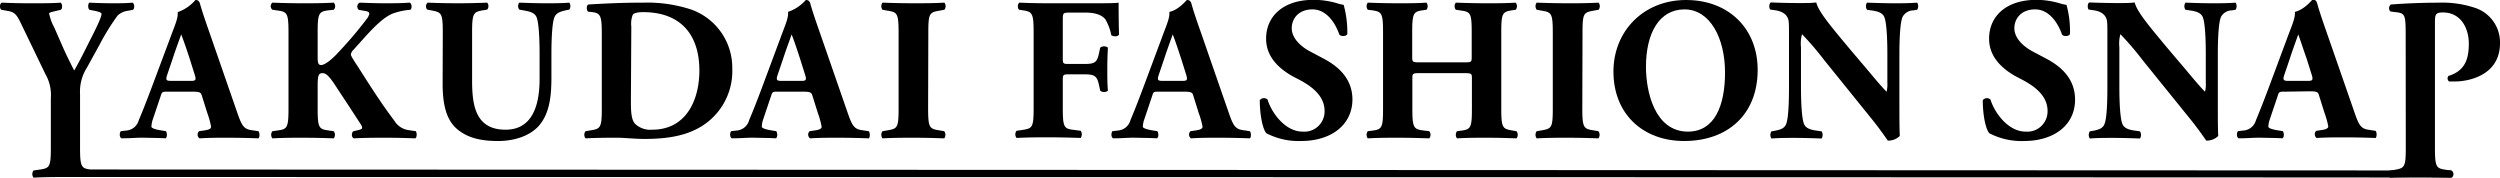
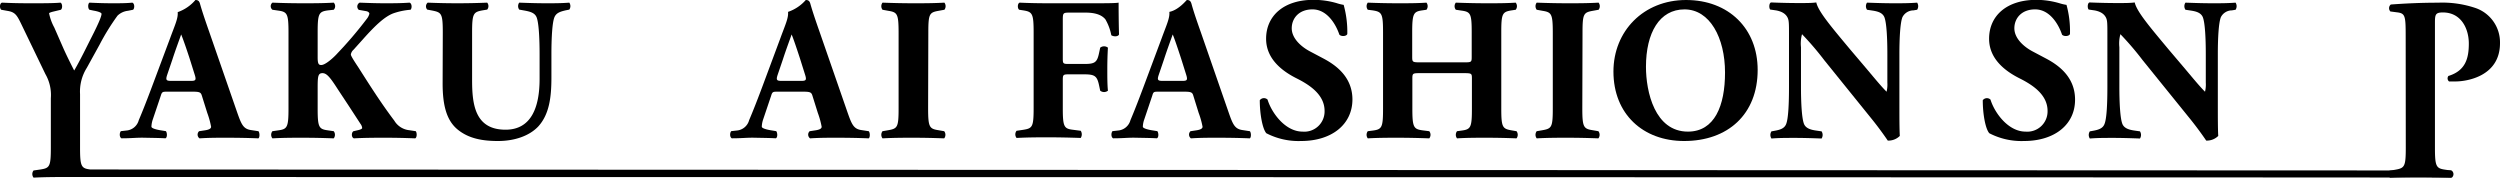
<svg xmlns="http://www.w3.org/2000/svg" viewBox="0 0 481.89 34.24">
  <g id="レイヤー_2" data-name="レイヤー 2">
    <g id="デザイン">
      <path d="M15.43,28.46c0,3.66.24,4,2,4.21l455.05.19a1.28,1.28,0,0,1,0,1.38c-2.56-.08-458-.12-459.84-.12s-3.85,0-6.17.12a1.11,1.11,0,0,1,0-1.38l1.33-.19c1.77-.28,2-.55,2-4.21V18.93a8.06,8.06,0,0,0-1.06-4.67L4.08,4.6C3.3,3,2.94,2.36,1.57,2.12L.24,1.88C-.12,1.57-.08.63.39.51,2.16.59,3.61.63,5.93.63s4.4,0,5.73-.12c.36.16.44,1.06.08,1.37l-1.33.32c-.71.16-.95.31-.95.35a9.58,9.58,0,0,0,1,2.75l1.84,4.2c.59,1.3,1.49,3.11,2,4.09,1.14-1.93,2.36-4.48,3.38-6.48,1.42-2.79,1.89-4,1.89-4.44,0-.24-.63-.47-1.57-.63l-.75-.16c-.31-.19-.35-1.17,0-1.37,1.57.08,3,.12,4.4.12s2.71,0,3.85-.12c.47.16.47,1.1.15,1.37l-1,.2a3.43,3.43,0,0,0-2,.94A44.13,44.13,0,0,0,19.2,8.6l-2.47,4.48a8.59,8.59,0,0,0-1.3,5.06Z" />
      <path d="M32.29,17.67c-.94,0-1.06,0-1.3.79L29.46,23a4.72,4.72,0,0,0-.27,1.42c0,.23.51.47,1.61.67l1.18.19c.23.28.31,1.18-.08,1.38-1.38-.08-2.79-.08-4.44-.12-1.34,0-2.24.12-4.05.12-.43-.24-.39-1.06-.11-1.38l1.06-.12a2.69,2.69,0,0,0,2.39-2c.67-1.57,1.42-3.46,2.48-6.28L32.8,7.34c.9-2.47,1.57-3.84,1.45-5A7.94,7.94,0,0,0,37.67,0c.51,0,.75.2.9.79.32,1.13.79,2.59,1.77,5.38l5.34,15.39c.83,2.36,1.18,3.26,2.63,3.5l1.5.23c.23.2.31,1.14,0,1.38-1.89-.08-4-.12-6.05-.12s-3.5,0-5.3.12a.89.89,0,0,1-.08-1.38l1.25-.19c.91-.16,1.06-.44,1.06-.67a16.16,16.16,0,0,0-.74-2.67l-1.06-3.38c-.2-.63-.51-.71-1.89-.71Zm4.48-2.08c.9,0,1.1-.12.78-1.14l-1-3.18C36,9.58,35.27,7.46,34.92,6.64c-.31.9-1.1,3-1.69,4.83l-1,2.94c-.35,1.06-.16,1.18.82,1.18Z" />
      <path d="M61.23,11.07c0,1.3.23,1.46.7,1.46.83,0,2.48-1.53,3.14-2.28a76.15,76.15,0,0,0,5.62-6.6,2.54,2.54,0,0,0,.51-1c0-.16-.16-.43-.67-.51l-1.37-.24A.85.85,0,0,1,69.32.51c2,.08,3.45.12,4.86.12s3.19,0,4.76-.12c.47.16.51,1.06.19,1.37a13.11,13.11,0,0,0-3.37.71c-1.58.63-3.26,2.12-5.82,5l-1.8,2a1.57,1.57,0,0,0-.51.9c0,.2.23.67,1.41,2.44C71,16,73.32,19.71,76,23.25A3.82,3.82,0,0,0,78.9,25.1l1.25.19c.24.36.24,1.18-.11,1.38-2-.08-3.85-.12-5.66-.12-2,0-4,0-6.16.12-.51-.16-.51-1.14-.08-1.38l1-.23c.43-.12.67-.24.67-.4a1.55,1.55,0,0,0-.32-.78l-2.28-3.5L65.11,17.2C63.7,15,63,14.1,62.17,14.1s-.94.55-.94,2.67v4.12c0,3.66.23,4,2,4.24l1.1.16a1.14,1.14,0,0,1,0,1.38c-2.08-.08-4-.12-5.93-.12s-3.81,0-5.89.12a1.11,1.11,0,0,1,0-1.38l1.1-.16c1.76-.23,2-.58,2-4.24V6.28c0-3.65-.24-4-2-4.24l-1.1-.16a.88.88,0,0,1,0-1.37q2.94.12,5.89.12c1.88,0,3.85,0,5.93-.12a1,1,0,0,1,0,1.37L63.23,2c-1.77.24-2,.59-2,4.24Z" />
      <path d="M85.35,6.28c0-3.65-.23-3.88-2-4.24l-1-.19A.94.94,0,0,1,82.44.51c1.89.08,3.85.12,5.74.12S92,.59,93.91.51a1.06,1.06,0,0,1,0,1.34L93,2c-1.77.32-2,.63-2,4.28v9.08C91,20,91.48,25,97.45,25c5,0,6.56-4.4,6.56-9.78V10.49c0-3.18-.16-6.17-.59-7.19-.36-.83-1.22-1.06-2.28-1.26l-1.06-.19a1.17,1.17,0,0,1,0-1.34c2.12.08,3.65.12,5.26.12,1.45,0,2.91,0,4.4-.12a1.19,1.19,0,0,1,0,1.34L109,2c-1,.24-1.76.47-2.12,1.3-.43,1-.59,4-.59,7.19v4.39c0,3.7-.35,7.07-2.51,9.47-1.73,1.85-4.6,2.83-7.78,2.83-3,0-5.65-.47-7.77-2.2s-2.91-4.6-2.91-8.88Z" />
-       <path d="M116,7c0-3.73-.08-4.48-1.89-4.67l-.74-.08C113,2,113,.9,113.49.86,116.78.67,119.85.51,124,.51a27.24,27.24,0,0,1,9.15,1.3,11.89,11.89,0,0,1,8,11.39,12.51,12.51,0,0,1-7,11.74c-2.67,1.33-5.89,1.84-9.93,1.84-1.85,0-3.81-.23-5.23-.23-1.88,0-3.88,0-6.12.12a1.11,1.11,0,0,1,0-1.38L114,25.1c1.76-.28,2-.59,2-4.21Zm5.61,12.45c0,2.16.08,3.57.79,4.4A4.26,4.26,0,0,0,125.7,25c6.79,0,9.11-6.05,9.11-11.39,0-7.07-3.73-11.27-10.84-11.27-1.06,0-1.81.19-2,.51a4.7,4.7,0,0,0-.28,2.28Z" />
      <path d="M149.94,17.67c-.94,0-1.06,0-1.3.79L147.11,23a4.72,4.72,0,0,0-.27,1.42c0,.23.51.47,1.61.67l1.17.19c.24.28.32,1.18-.07,1.38-1.38-.08-2.79-.08-4.44-.12-1.34,0-2.24.12-4.05.12-.43-.24-.39-1.06-.11-1.38l1.06-.12a2.69,2.69,0,0,0,2.39-2c.67-1.57,1.42-3.46,2.48-6.28l3.57-9.59c.9-2.47,1.57-3.84,1.45-5A7.94,7.94,0,0,0,155.32,0c.51,0,.75.2.9.79.32,1.13.79,2.59,1.77,5.38l5.34,15.39c.83,2.36,1.18,3.26,2.63,3.5l1.49.23c.24.2.32,1.14,0,1.38-1.89-.08-4-.12-6-.12s-3.5,0-5.3.12a.89.89,0,0,1-.08-1.38l1.25-.19c.91-.16,1.06-.44,1.06-.67a16.16,16.16,0,0,0-.74-2.67l-1.06-3.38c-.2-.63-.51-.71-1.89-.71Zm4.48-2.08c.9,0,1.1-.12.78-1.14l-1-3.18c-.55-1.69-1.26-3.81-1.61-4.63-.31.9-1.1,3-1.69,4.83l-1,2.94c-.35,1.06-.16,1.18.82,1.18Z" />
      <path d="M178.9,20.82c0,3.69.23,4,2,4.28l1.1.19a1.13,1.13,0,0,1,0,1.38c-2.12-.08-4-.12-5.89-.12s-3.85,0-6,.12a1.14,1.14,0,0,1,0-1.38l1.1-.19c1.81-.32,2-.59,2-4.28V6.36c0-3.69-.23-4-2-4.28l-1.1-.2a1.13,1.13,0,0,1,0-1.37c2.12.08,4.09.12,6,.12s3.81,0,5.93-.12a1.13,1.13,0,0,1,0,1.37l-1.1.2c-1.81.32-2,.59-2,4.28Z" />
      <path d="M204.86,11.15c0,1.06,0,1.18,1.1,1.18h3c2.09,0,2.52-.27,2.91-2.2l.2-.94a1.19,1.19,0,0,1,1.49,0c-.08,1.26-.12,2.71-.12,4.2s0,2.91.12,4.09a1.19,1.19,0,0,1-1.49,0l-.2-.95c-.39-1.88-.82-2.2-2.91-2.2h-3c-1.06,0-1.1.12-1.1,1.18v5.3c0,3.66.24,4,2,4.21l1.46.19a1.28,1.28,0,0,1,0,1.38c-2.44-.08-4.36-.12-6.25-.12s-3.77,0-6.12.12a1.11,1.11,0,0,1,0-1.38l1.29-.19c1.77-.28,2-.55,2-4.21V6.28c0-3.65-.23-4-2-4.28l-.78-.12c-.36-.23-.36-1.21.08-1.37,1.68.08,3.65.12,5.53.12h8.25c2.51,0,4.75,0,5.3-.12,0,.67,0,3.5.08,6.13-.16.43-1,.47-1.49.15a9.74,9.74,0,0,0-1.14-3.06c-.67-.82-1.85-1.3-3.85-1.3h-3.06c-1.3,0-1.3.08-1.3,1.62Z" />
      <path d="M223.4,17.67c-1,0-1.07,0-1.3.79L220.57,23a4.53,4.53,0,0,0-.28,1.42c0,.23.51.47,1.61.67l1.18.19c.24.28.32,1.18-.08,1.38-1.37-.08-2.79-.08-4.44-.12-1.33,0-2.23.12-4,.12-.43-.24-.39-1.06-.12-1.38l1.06-.12a2.7,2.7,0,0,0,2.4-2c.67-1.57,1.41-3.46,2.47-6.28l3.58-9.59c.9-2.47,1.57-3.84,1.45-5C227.24,1.92,228.7,0,228.78,0c.51,0,.74.2.9.79.31,1.13.78,2.59,1.77,5.38l5.34,15.39c.82,2.36,1.18,3.26,2.63,3.5l1.49.23c.24.2.32,1.14,0,1.38-1.88-.08-4-.12-6.05-.12s-3.49,0-5.3.12a.9.9,0,0,1-.08-1.38l1.26-.19c.9-.16,1.06-.44,1.06-.67a15.6,15.6,0,0,0-.75-2.67L230,18.38c-.19-.63-.51-.71-1.88-.71Zm4.47-2.08c.91,0,1.1-.12.79-1.14l-1-3.18c-.55-1.69-1.26-3.81-1.61-4.63-.32.9-1.1,3-1.69,4.83l-1,2.94c-.36,1.06-.16,1.18.82,1.18Z" />
      <path d="M250.77,27.18a13.52,13.52,0,0,1-6.68-1.5c-.74-.86-1.26-3.69-1.26-6.36a1,1,0,0,1,1.5-.12c.78,2.56,3.41,6.17,6.75,6.17a3.9,3.9,0,0,0,4.24-4c0-3.18-3-5.06-5.34-6.24-2.83-1.41-5.93-3.77-5.93-7.66,0-4.44,3.42-7.5,9.11-7.5a16,16,0,0,1,4.48.63A9.15,9.15,0,0,0,259,.94a19.43,19.43,0,0,1,.7,5.62c-.19.47-1.17.51-1.53.12-.67-2-2.36-4.87-5.18-4.87-2.59,0-4,1.69-4,3.65,0,1.81,1.61,3.45,3.58,4.48l2.59,1.37c2.43,1.3,5.53,3.57,5.53,7.89C260.66,24,256.7,27.18,250.77,27.18Z" />
      <path d="M273.89,14.1c-1.61,0-1.65,0-1.65,1.14v5.65c0,3.66.24,4,2,4.24l1.26.16a1.11,1.11,0,0,1,0,1.38c-2.24-.08-4.2-.12-6-.12s-3.85,0-5.85.12a1.14,1.14,0,0,1,0-1.38l.94-.12c1.81-.23,2-.62,2-4.28V6.28c0-3.65-.2-4-2-4.28l-.94-.12a1.13,1.13,0,0,1,0-1.37c1.92.08,4,.12,5.85.12s3.73,0,5.46-.12a1.13,1.13,0,0,1,0,1.37l-.82.12c-1.69.24-1.93.63-1.93,4.28v4.56c0,1.14,0,1.18,1.65,1.18h8.17c1.65,0,1.65,0,1.65-1.18V6.28c0-3.65-.2-4-2-4.24l-1.06-.16a1.1,1.1,0,0,1,0-1.37c2.16.08,4.08.12,6,.12s3.74,0,5.54-.12a1.1,1.1,0,0,1,0,1.37l-.78.12c-1.81.28-2,.63-2,4.28V20.89c0,3.66.23,3.93,2,4.24l.94.16a1.14,1.14,0,0,1,0,1.38c-2-.08-3.89-.12-5.7-.12-2,0-3.88,0-5.77.12a1.14,1.14,0,0,1,0-1.38l.87-.12c1.8-.23,2-.62,2-4.28V15.24c0-1.1,0-1.14-1.65-1.14Z" />
      <path d="M305,20.82c0,3.69.23,4,2,4.28l1.1.19a1.13,1.13,0,0,1,0,1.38c-2.12-.08-4-.12-5.89-.12s-3.85,0-6,.12a1.14,1.14,0,0,1,0-1.38l1.1-.19c1.81-.32,2-.59,2-4.28V6.36c0-3.69-.23-4-2-4.28l-1.1-.2a1.13,1.13,0,0,1,0-1.37c2.12.08,4.09.12,6,.12s3.81,0,5.93-.12a1.13,1.13,0,0,1,0,1.37l-1.1.2c-1.81.32-2,.59-2,4.28Z" />
      <path d="M338.8,13.47c0,8.56-5.74,13.71-14.18,13.71C316.72,27.18,311,22,311,13.79,311,6,316.8,0,325,0S338.8,5.5,338.8,13.47ZM324.7,1.81c-4.83,0-7.43,4.51-7.43,11.07,0,4.79,1.69,12.49,8.09,12.49,5.15,0,7.15-5,7.15-11.39C332.51,7.27,329.57,1.81,324.7,1.81Z" />
      <path d="M366.12,19.87c0,2.56,0,5,.08,6.33a3.11,3.11,0,0,1-2.32.9s-1.33-2-3.18-4.28l-9.07-11.23a57.36,57.36,0,0,0-4.28-5,6.8,6.8,0,0,0-.2,2.51v7.62c0,3.18.16,6.13.59,7.19.35.82,1.26,1.1,2.28,1.25l1.1.16a1.27,1.27,0,0,1,0,1.38c-2.12-.08-3.69-.12-5.26-.12s-2.91,0-4.4.12a1.24,1.24,0,0,1,0-1.38l.66-.12c1.07-.19,1.85-.47,2.17-1.29.43-1.06.55-4,.55-7.19v-10c0-2.16,0-2.79-.28-3.34S343.7,2.24,342.32,2l-1.1-.16c-.27-.31-.23-1.25.16-1.37,1.84.08,3.81.12,5.42.12,1.33,0,2.47,0,3.3-.12.39,1.77,2.94,4.75,6.48,9l3.3,3.89c1.72,2.05,2.86,3.42,3.77,4.32a5.86,5.86,0,0,0,.15-1.76V10.49c0-3.18-.15-6.13-.58-7.19-.36-.83-1.22-1.1-2.28-1.26l-1.06-.16a1.22,1.22,0,0,1,0-1.37c2.12.08,3.65.12,5.26.12,1.45,0,2.87,0,4.4-.12a1.26,1.26,0,0,1,0,1.37l-.71.12a2.4,2.4,0,0,0-2.12,1.3c-.43,1.06-.59,4-.59,7.19Z" />
      <path d="M390.12,27.18a13.47,13.47,0,0,1-6.67-1.5c-.75-.86-1.26-3.69-1.26-6.36a1,1,0,0,1,1.49-.12c.79,2.56,3.42,6.17,6.76,6.17a3.91,3.91,0,0,0,4.24-4c0-3.18-3-5.06-5.34-6.24-2.83-1.41-5.93-3.77-5.93-7.66,0-4.44,3.41-7.5,9.11-7.5A16.08,16.08,0,0,1,397,.63a9,9,0,0,0,1.33.31A19,19,0,0,1,399,6.56c-.2.47-1.18.51-1.53.12-.67-2-2.36-4.87-5.19-4.87-2.59,0-4,1.69-4,3.65,0,1.81,1.61,3.45,3.57,4.48l2.59,1.37c2.44,1.3,5.54,3.57,5.54,7.89C400,24,396.05,27.18,390.12,27.18Z" />
      <path d="M427.5,19.87c0,2.56,0,5,.08,6.33a3.11,3.11,0,0,1-2.32.9s-1.33-2-3.18-4.28L413,11.59a57.36,57.36,0,0,0-4.28-5,6.8,6.8,0,0,0-.2,2.51v7.62c0,3.18.16,6.13.59,7.19.35.82,1.26,1.1,2.28,1.25l1.1.16a1.27,1.27,0,0,1,0,1.38c-2.12-.08-3.69-.12-5.26-.12s-2.91,0-4.4.12a1.24,1.24,0,0,1,0-1.38l.66-.12c1.06-.19,1.85-.47,2.16-1.29.44-1.06.56-4,.56-7.19v-10c0-2.16,0-2.79-.28-3.34S405.08,2.24,403.7,2l-1.1-.16c-.27-.31-.23-1.25.16-1.37,1.84.08,3.81.12,5.42.12,1.33,0,2.47,0,3.3-.12.39,1.77,2.94,4.75,6.48,9l3.3,3.89c1.72,2.05,2.86,3.42,3.77,4.32a5.86,5.86,0,0,0,.15-1.76V10.49c0-3.18-.15-6.13-.58-7.19-.36-.83-1.22-1.1-2.28-1.26l-1.06-.16a1.22,1.22,0,0,1,0-1.37c2.12.08,3.65.12,5.26.12,1.45,0,2.87,0,4.4-.12a1.26,1.26,0,0,1,0,1.37l-.71.12a2.4,2.4,0,0,0-2.12,1.3c-.43,1.06-.59,4-.59,7.19Z" />
-       <path d="M440.34,17.67c-.94,0-1.06,0-1.29.79L437.52,23a4.53,4.53,0,0,0-.28,1.42c0,.23.51.47,1.61.67l1.18.19c.23.28.31,1.18-.08,1.38-1.37-.08-2.79-.08-4.44-.12-1.33,0-2.24.12-4,.12-.43-.24-.4-1.06-.12-1.38l1.06-.12a2.7,2.7,0,0,0,2.4-2c.66-1.57,1.41-3.46,2.47-6.28l3.57-9.59c.91-2.47,1.58-3.84,1.46-5,1.88-.44,3.33-2.36,3.41-2.36.51,0,.75.2.91.79.31,1.13.78,2.59,1.76,5.38l5.35,15.39c.82,2.36,1.17,3.26,2.63,3.5l1.49.23c.24.2.31,1.14,0,1.38-1.89-.08-4-.12-6.05-.12s-3.49,0-5.3.12a.9.9,0,0,1-.08-1.38l1.26-.19c.9-.16,1.06-.44,1.06-.67a16.71,16.71,0,0,0-.75-2.67l-1.06-3.38c-.19-.63-.51-.71-1.88-.71Zm4.48-2.08c.9,0,1.1-.12.79-1.14l-1-3.18C444,9.58,443.33,7.46,443,6.64c-.31.9-1.09,3-1.68,4.83l-1,2.94c-.35,1.06-.15,1.18.83,1.18Z" />
      <path d="M463.71,7c0-4-.08-4.44-1.73-4.63l-1.22-.16a.92.92,0,0,1,.08-1.34c2.59-.19,5.65-.35,9.07-.35a20,20,0,0,1,7.19,1,7,7,0,0,1,4.79,6.8c0,6.44-6.48,7.38-8.56,7.38-.47,0-.83,0-1.26,0a.76.76,0,0,1-.12-1.06c3.26-1,3.93-3.34,3.93-6.24s-1.49-6-5-6c-1.45,0-1.53.43-1.53,2V28.46c0,3.66.24,4,2,4.25l1.25.19a.86.86,0,0,1,0,1.34c-2.2-.08-4.12-.12-6-.12s-3.77,0-5.89.12c-.43-.24-.51-1.14-.08-1.34l1.1-.19c1.77-.32,2-.59,2-4.25Z" />
    </g>
  </g>
</svg>